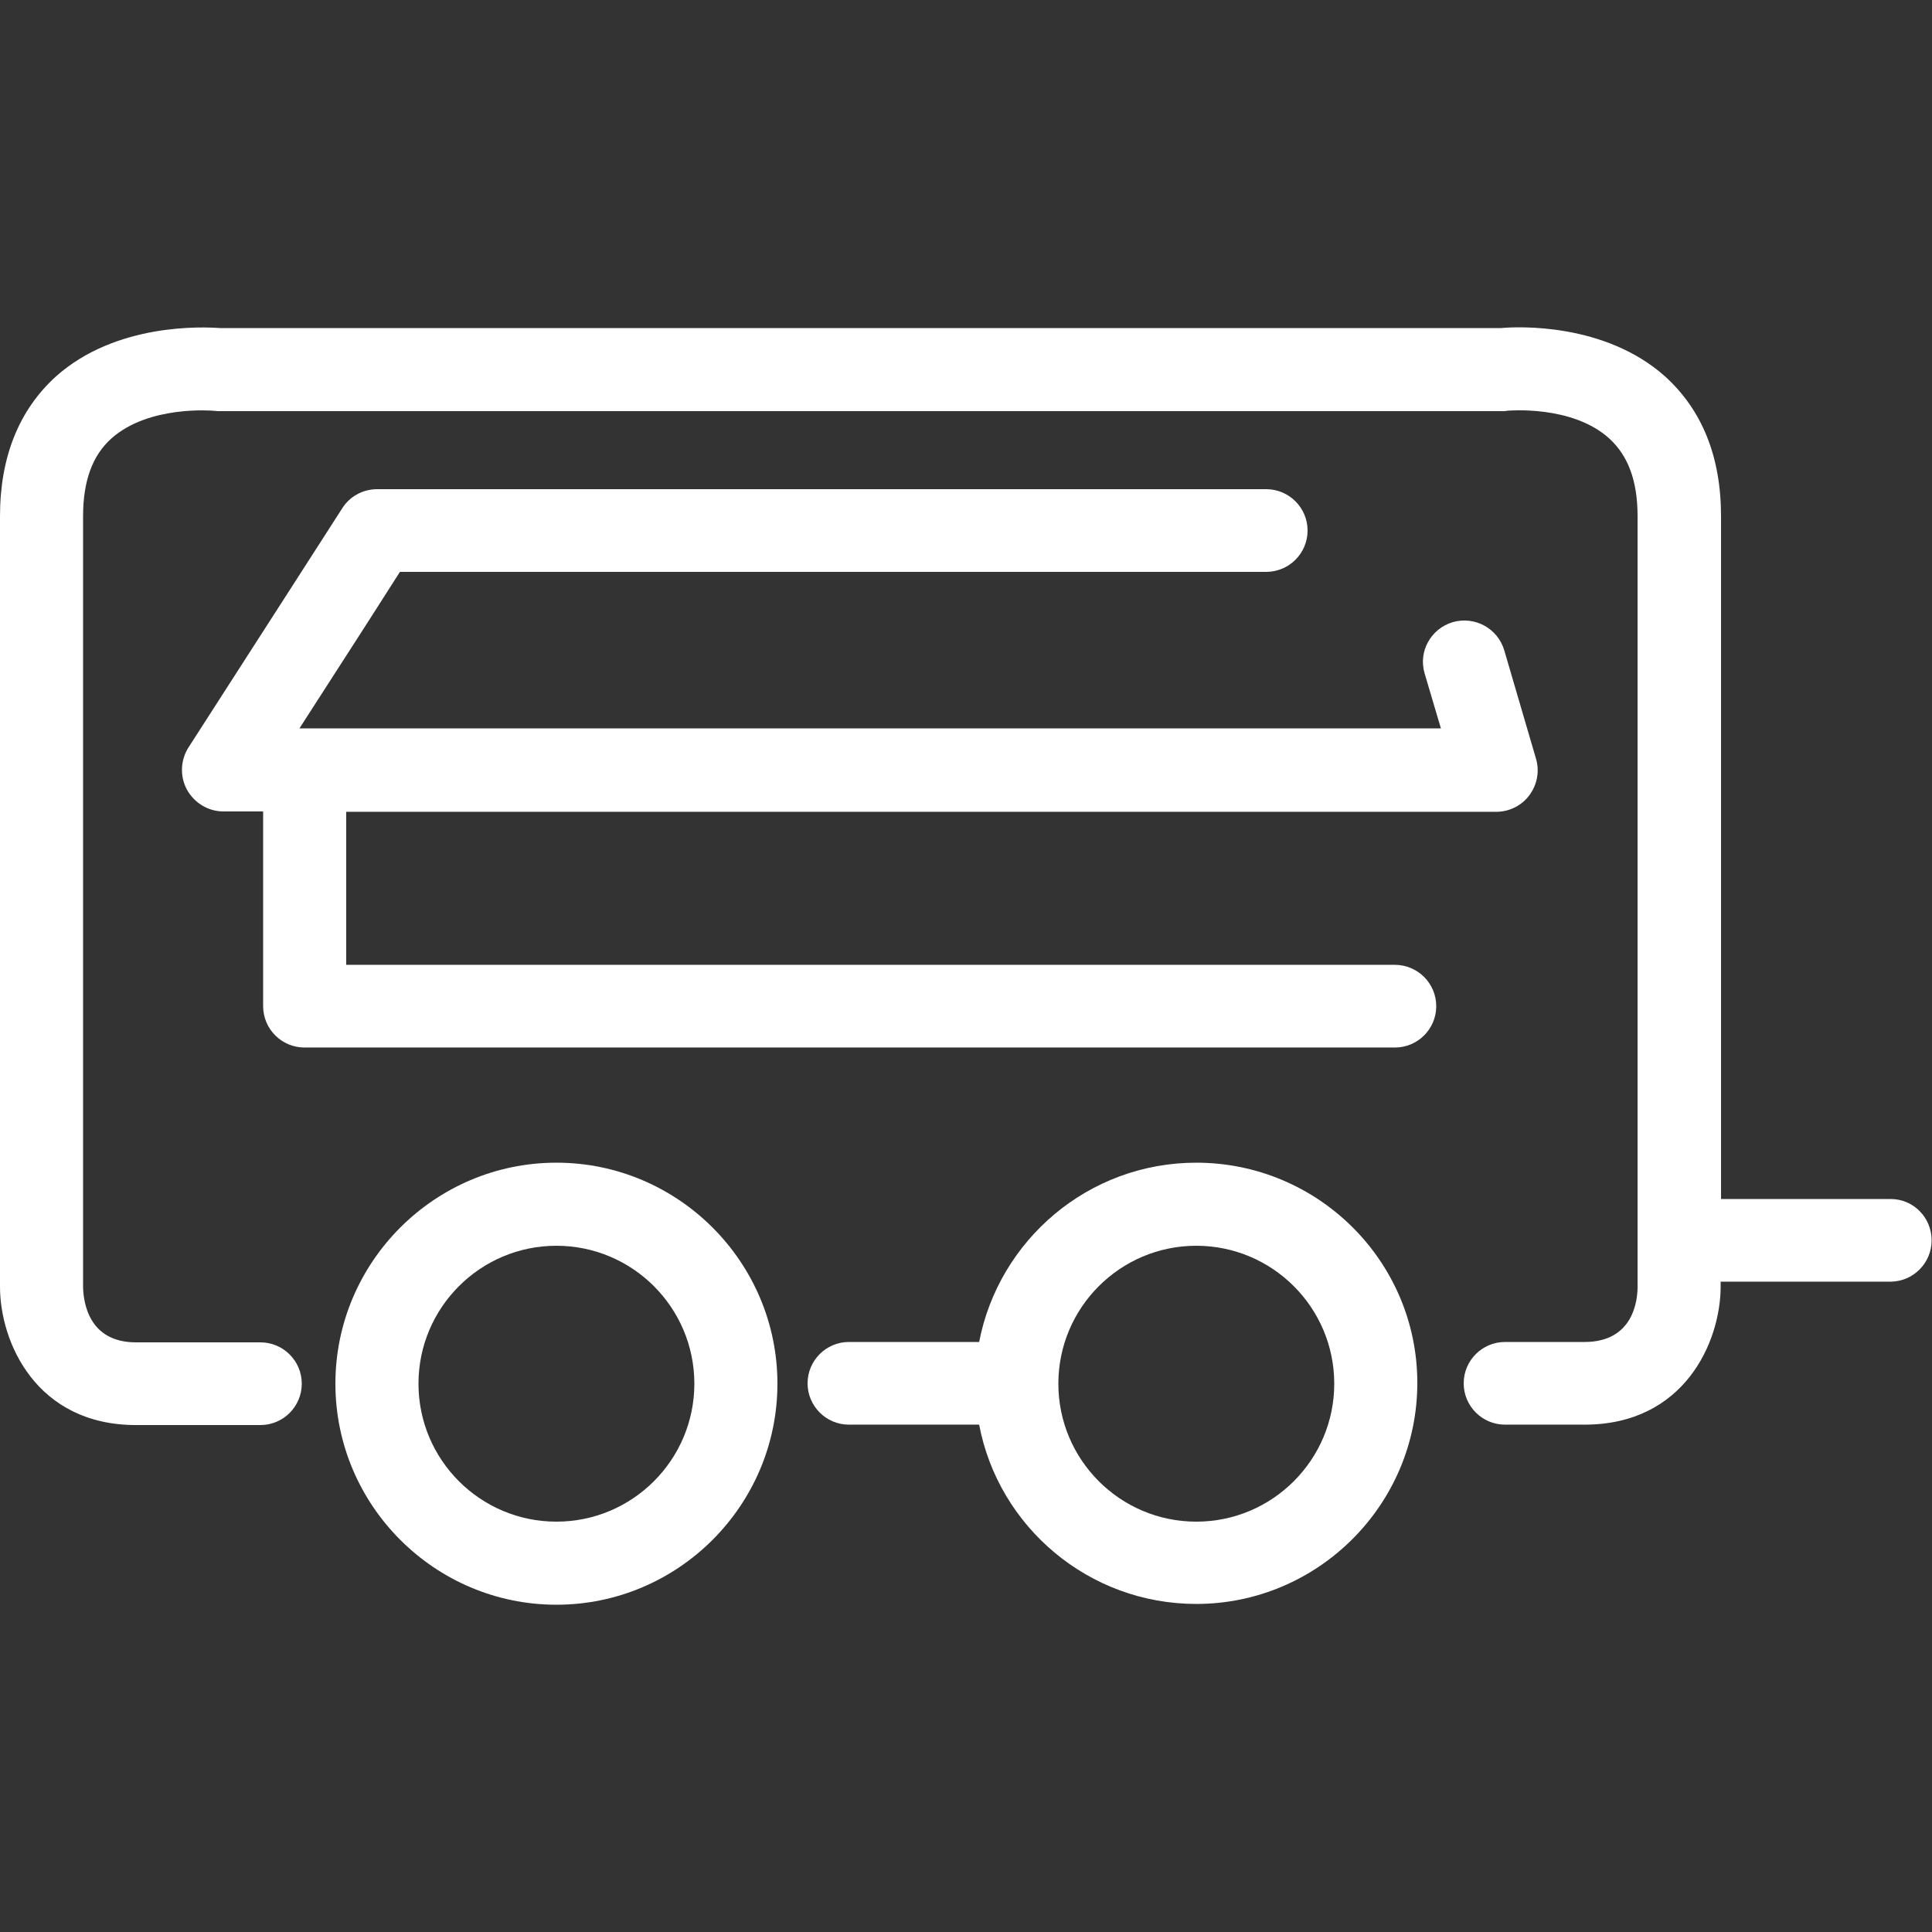
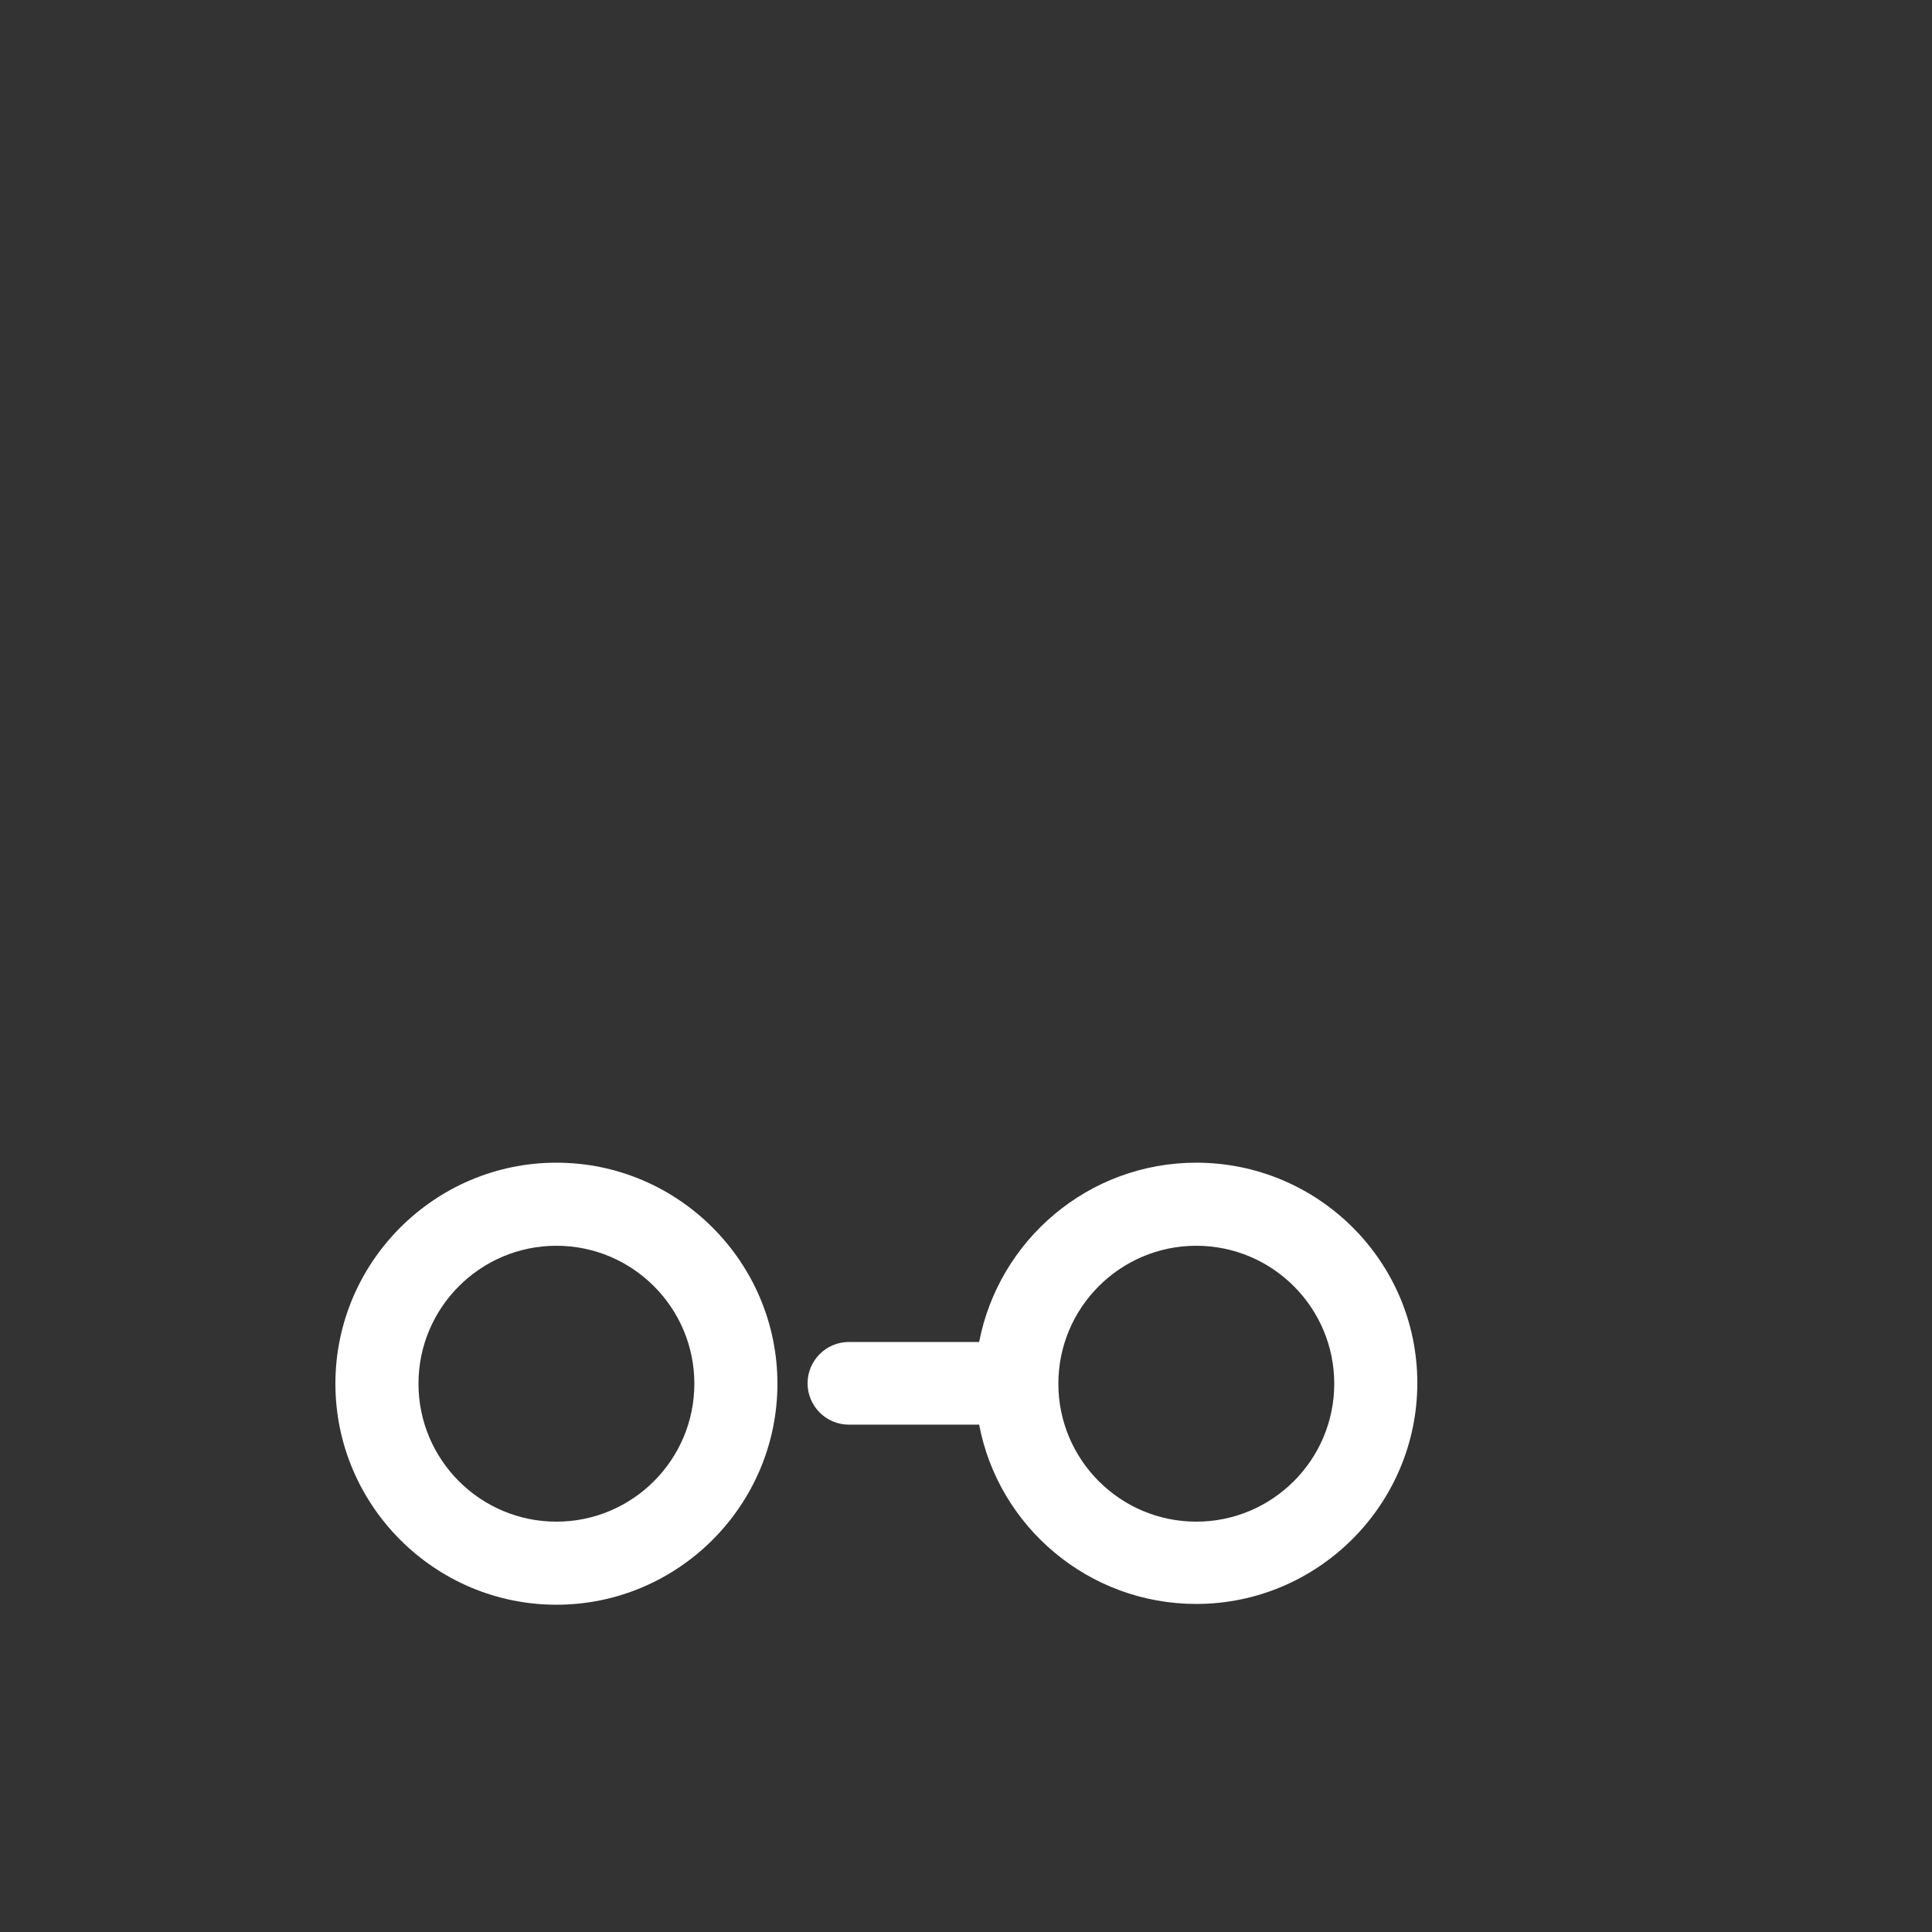
<svg xmlns="http://www.w3.org/2000/svg" width="500" viewBox="0 0 375 375" height="500" preserveAspectRatio="xMidYMid meet">
  <rect x="0" y="0" width="375" height="375" fill="#333333" stroke="none" />
  <path fill="#ffffff" d="M 232.199 225.676 C 211.273 225.676 193.875 240.676 190.051 260.477 L 164.773 260.477 C 160.352 260.477 156.75 264.074 156.75 268.5 C 156.75 272.926 160.352 276.523 164.773 276.523 L 190.051 276.523 C 193.801 296.324 211.273 311.324 232.199 311.324 C 255.824 311.324 275.102 292.051 275.102 268.426 C 275.102 244.801 255.824 225.676 232.199 225.676 Z M 232.199 295.352 C 217.426 295.352 205.426 283.352 205.426 268.574 C 205.426 253.801 217.426 241.801 232.199 241.801 C 246.977 241.801 258.977 253.801 258.977 268.574 C 258.977 283.352 246.977 295.352 232.199 295.352 Z M 232.199 295.352 " fill-opacity="1" fill-rule="nonzero" />
  <path fill="#ffffff" d="M 108 225.676 C 84.375 225.676 65.102 244.949 65.102 268.574 C 65.102 292.199 84.375 311.477 108 311.477 C 131.625 311.477 150.898 292.199 150.898 268.574 C 150.898 244.949 131.625 225.676 108 225.676 Z M 108 295.352 C 93.227 295.352 81.227 283.352 81.227 268.574 C 81.227 253.801 93.227 241.801 108 241.801 C 122.773 241.801 134.773 253.801 134.773 268.574 C 134.773 283.352 122.773 295.352 108 295.352 Z M 108 295.352 " fill-opacity="1" fill-rule="nonzero" />
-   <path fill="#ffffff" d="M 270.75 187.273 L 67.199 187.273 L 67.199 157.574 L 290.398 157.574 C 292.949 157.574 295.352 156.375 296.852 154.352 C 298.352 152.324 298.875 149.699 298.125 147.227 L 291.977 126.227 C 290.699 121.949 286.273 119.551 282 120.75 C 277.727 122.023 275.25 126.449 276.523 130.727 L 279.676 141.375 L 58.125 141.375 L 71.398 120.75 L 77.625 111 L 245.773 111 C 250.199 111 253.801 107.398 253.801 102.977 C 253.801 98.551 250.199 94.949 245.773 94.949 L 73.199 94.949 C 70.426 94.949 67.875 96.375 66.449 98.625 L 57.824 112.051 L 36.602 145.051 C 35.023 147.523 34.875 150.676 36.301 153.301 C 37.727 155.852 40.426 157.5 43.352 157.5 L 51.074 157.5 L 51.074 195.301 C 51.074 199.727 54.676 203.324 59.102 203.324 L 270.75 203.324 C 275.176 203.324 278.773 199.727 278.773 195.301 C 278.773 190.875 275.176 187.273 270.75 187.273 Z M 270.75 187.273 " fill-opacity="1" fill-rule="nonzero" />
-   <path fill="#ffffff" d="M 366.977 232.727 L 334.051 232.727 L 334.051 100.199 C 334.051 88.648 330.375 79.574 323.176 73.051 C 311.477 62.625 294.602 63.375 291.375 63.676 L 42.676 63.676 C 39.449 63.449 22.574 62.625 10.875 73.051 C 3.676 79.574 0 88.727 0 100.199 L 0 249.75 C 0 260.551 7.051 276.602 26.398 276.602 L 50.551 276.602 C 54.977 276.602 58.574 273 58.574 268.574 C 58.574 264.148 54.977 260.551 50.551 260.551 L 26.398 260.551 C 17.324 260.551 16.199 252.977 16.125 249.824 L 16.125 100.199 C 16.125 93.375 17.926 88.426 21.602 85.125 C 28.875 78.602 41.324 79.727 41.398 79.727 C 41.699 79.727 42 79.801 42.301 79.801 L 291.676 79.801 C 291.977 79.801 292.273 79.801 292.5 79.727 C 292.648 79.727 305.102 78.523 312.375 85.125 C 316.051 88.5 317.852 93.375 317.852 100.199 L 317.852 249.75 C 317.852 252.301 317.102 260.477 307.574 260.477 L 292.125 260.477 C 287.699 260.477 284.102 264.074 284.102 268.5 C 284.102 272.926 287.699 276.523 292.125 276.523 L 307.574 276.523 C 326.926 276.523 333.977 260.477 333.977 249.676 L 333.977 248.773 L 366.898 248.773 C 371.324 248.773 374.926 245.176 374.926 240.75 C 374.926 236.324 371.398 232.727 366.977 232.727 Z M 366.977 232.727 " fill-opacity="1" fill-rule="nonzero" />
</svg>